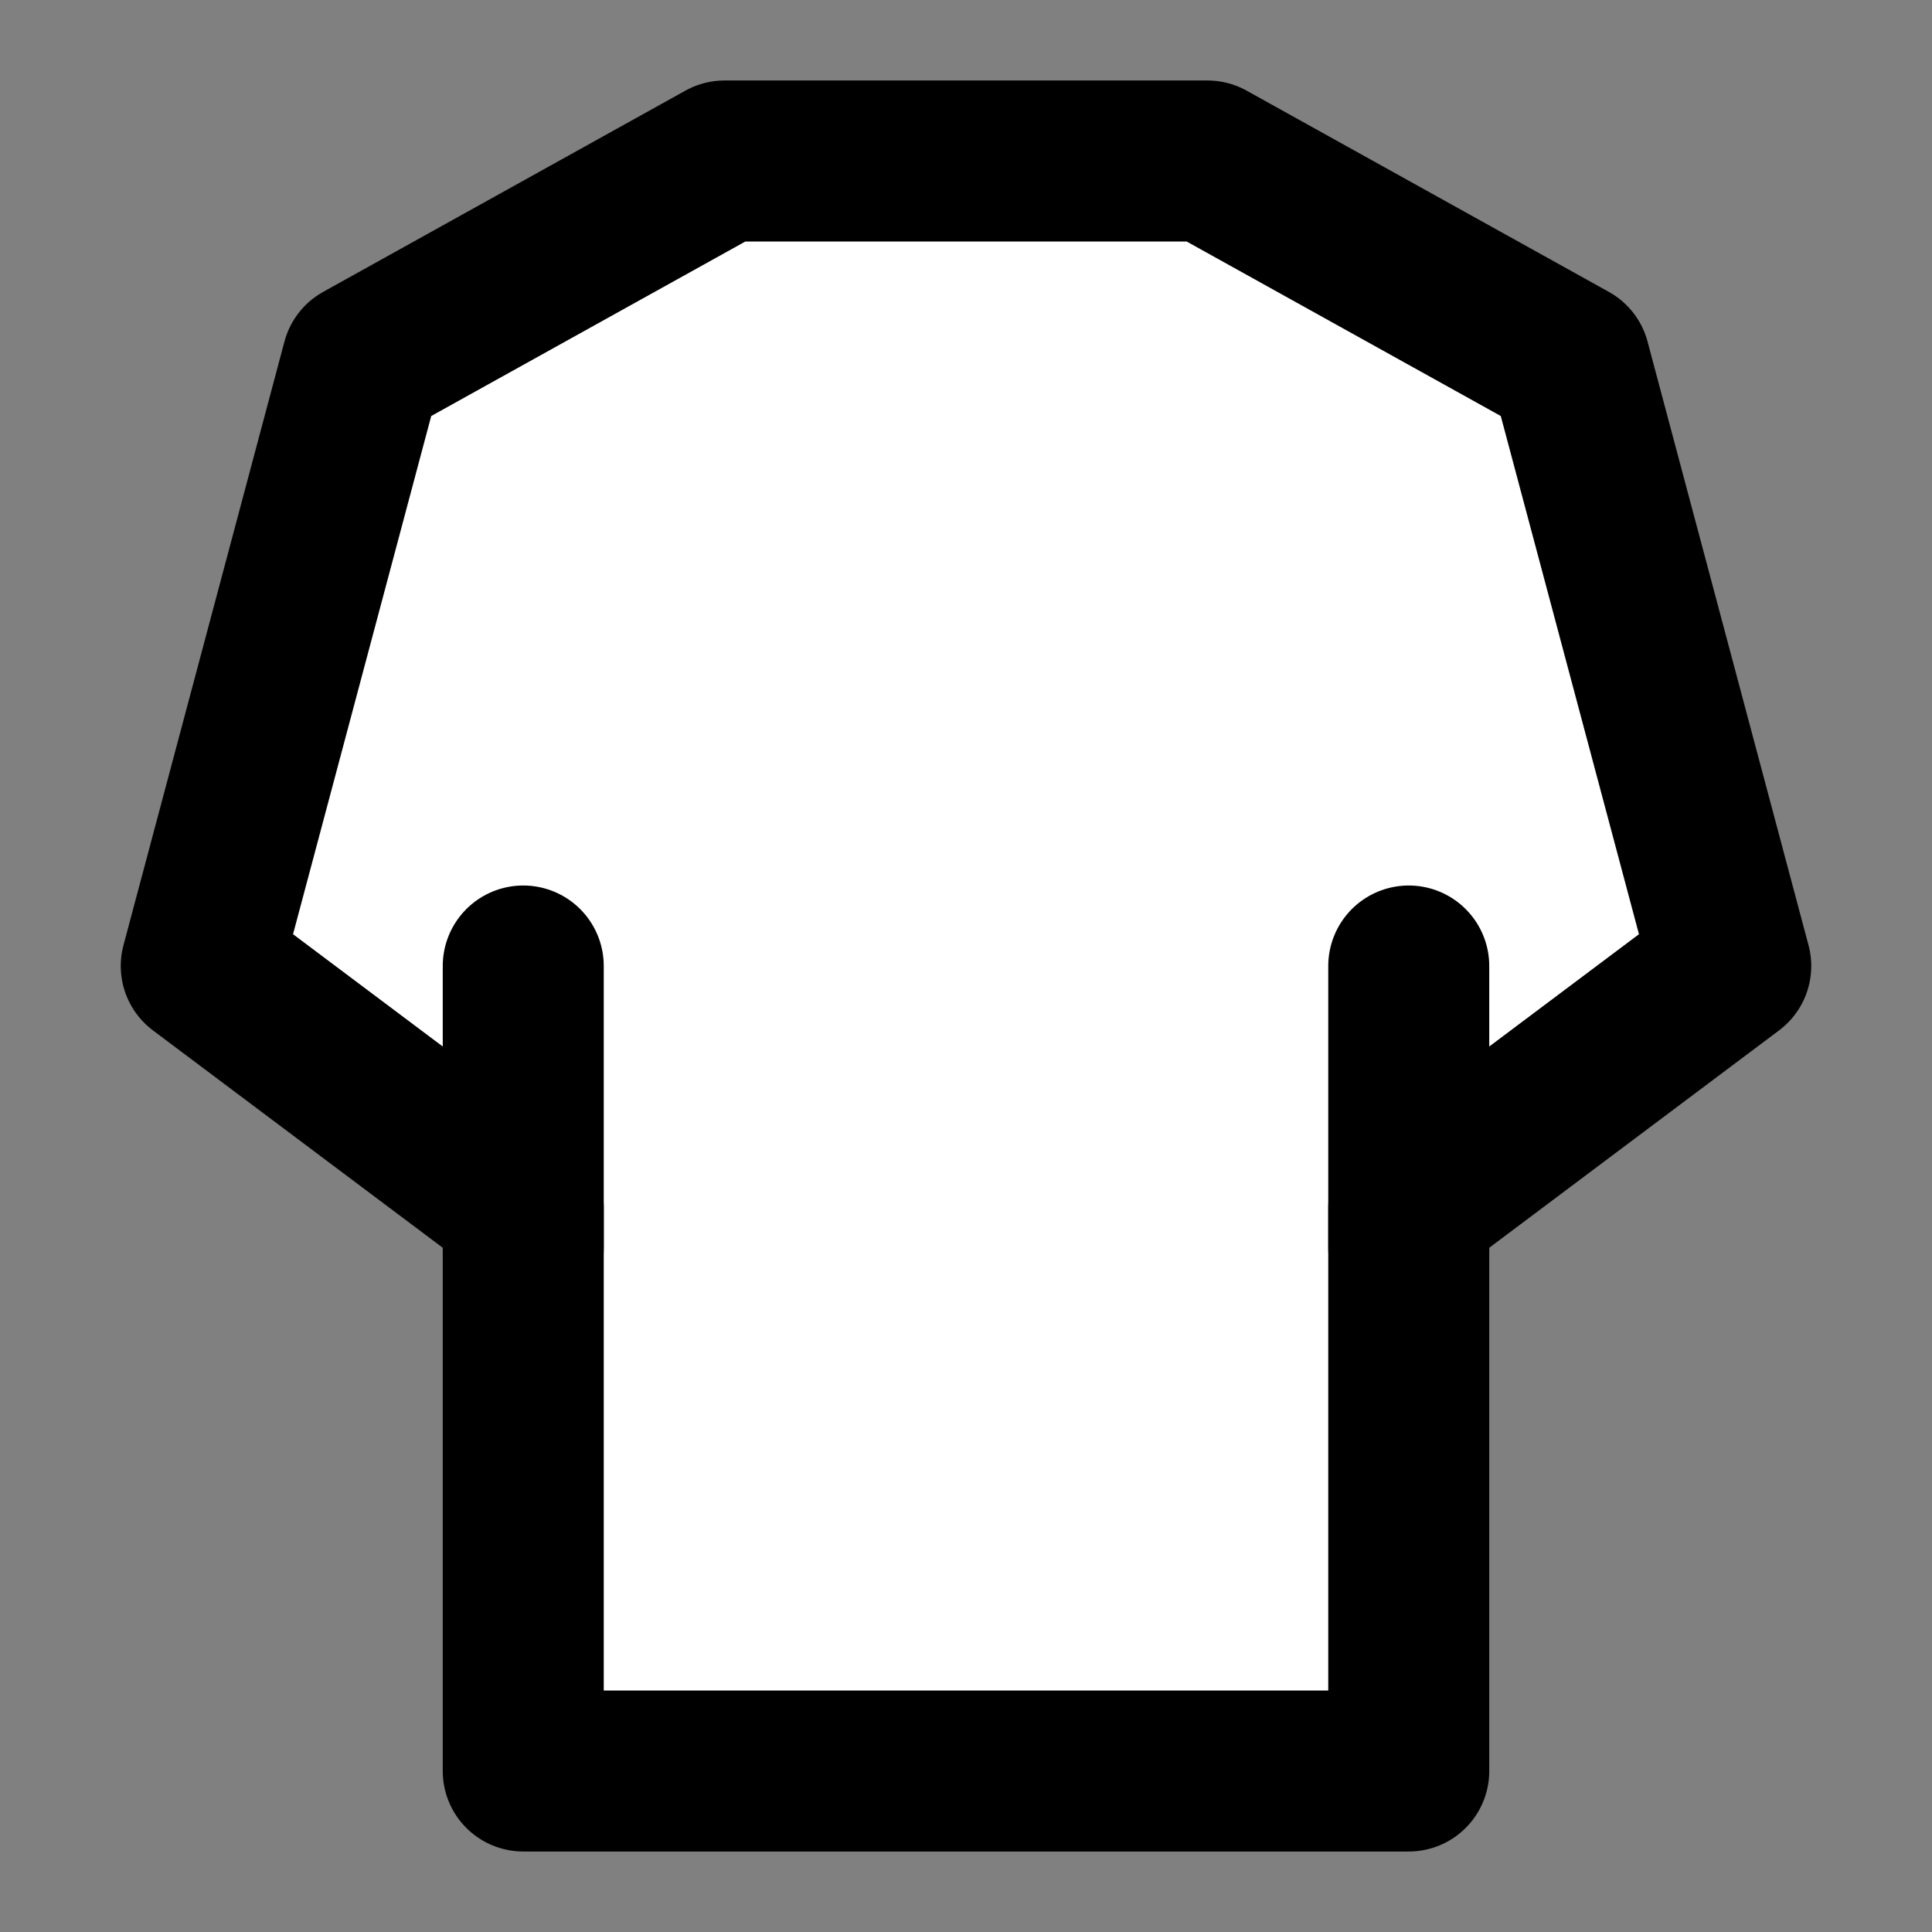
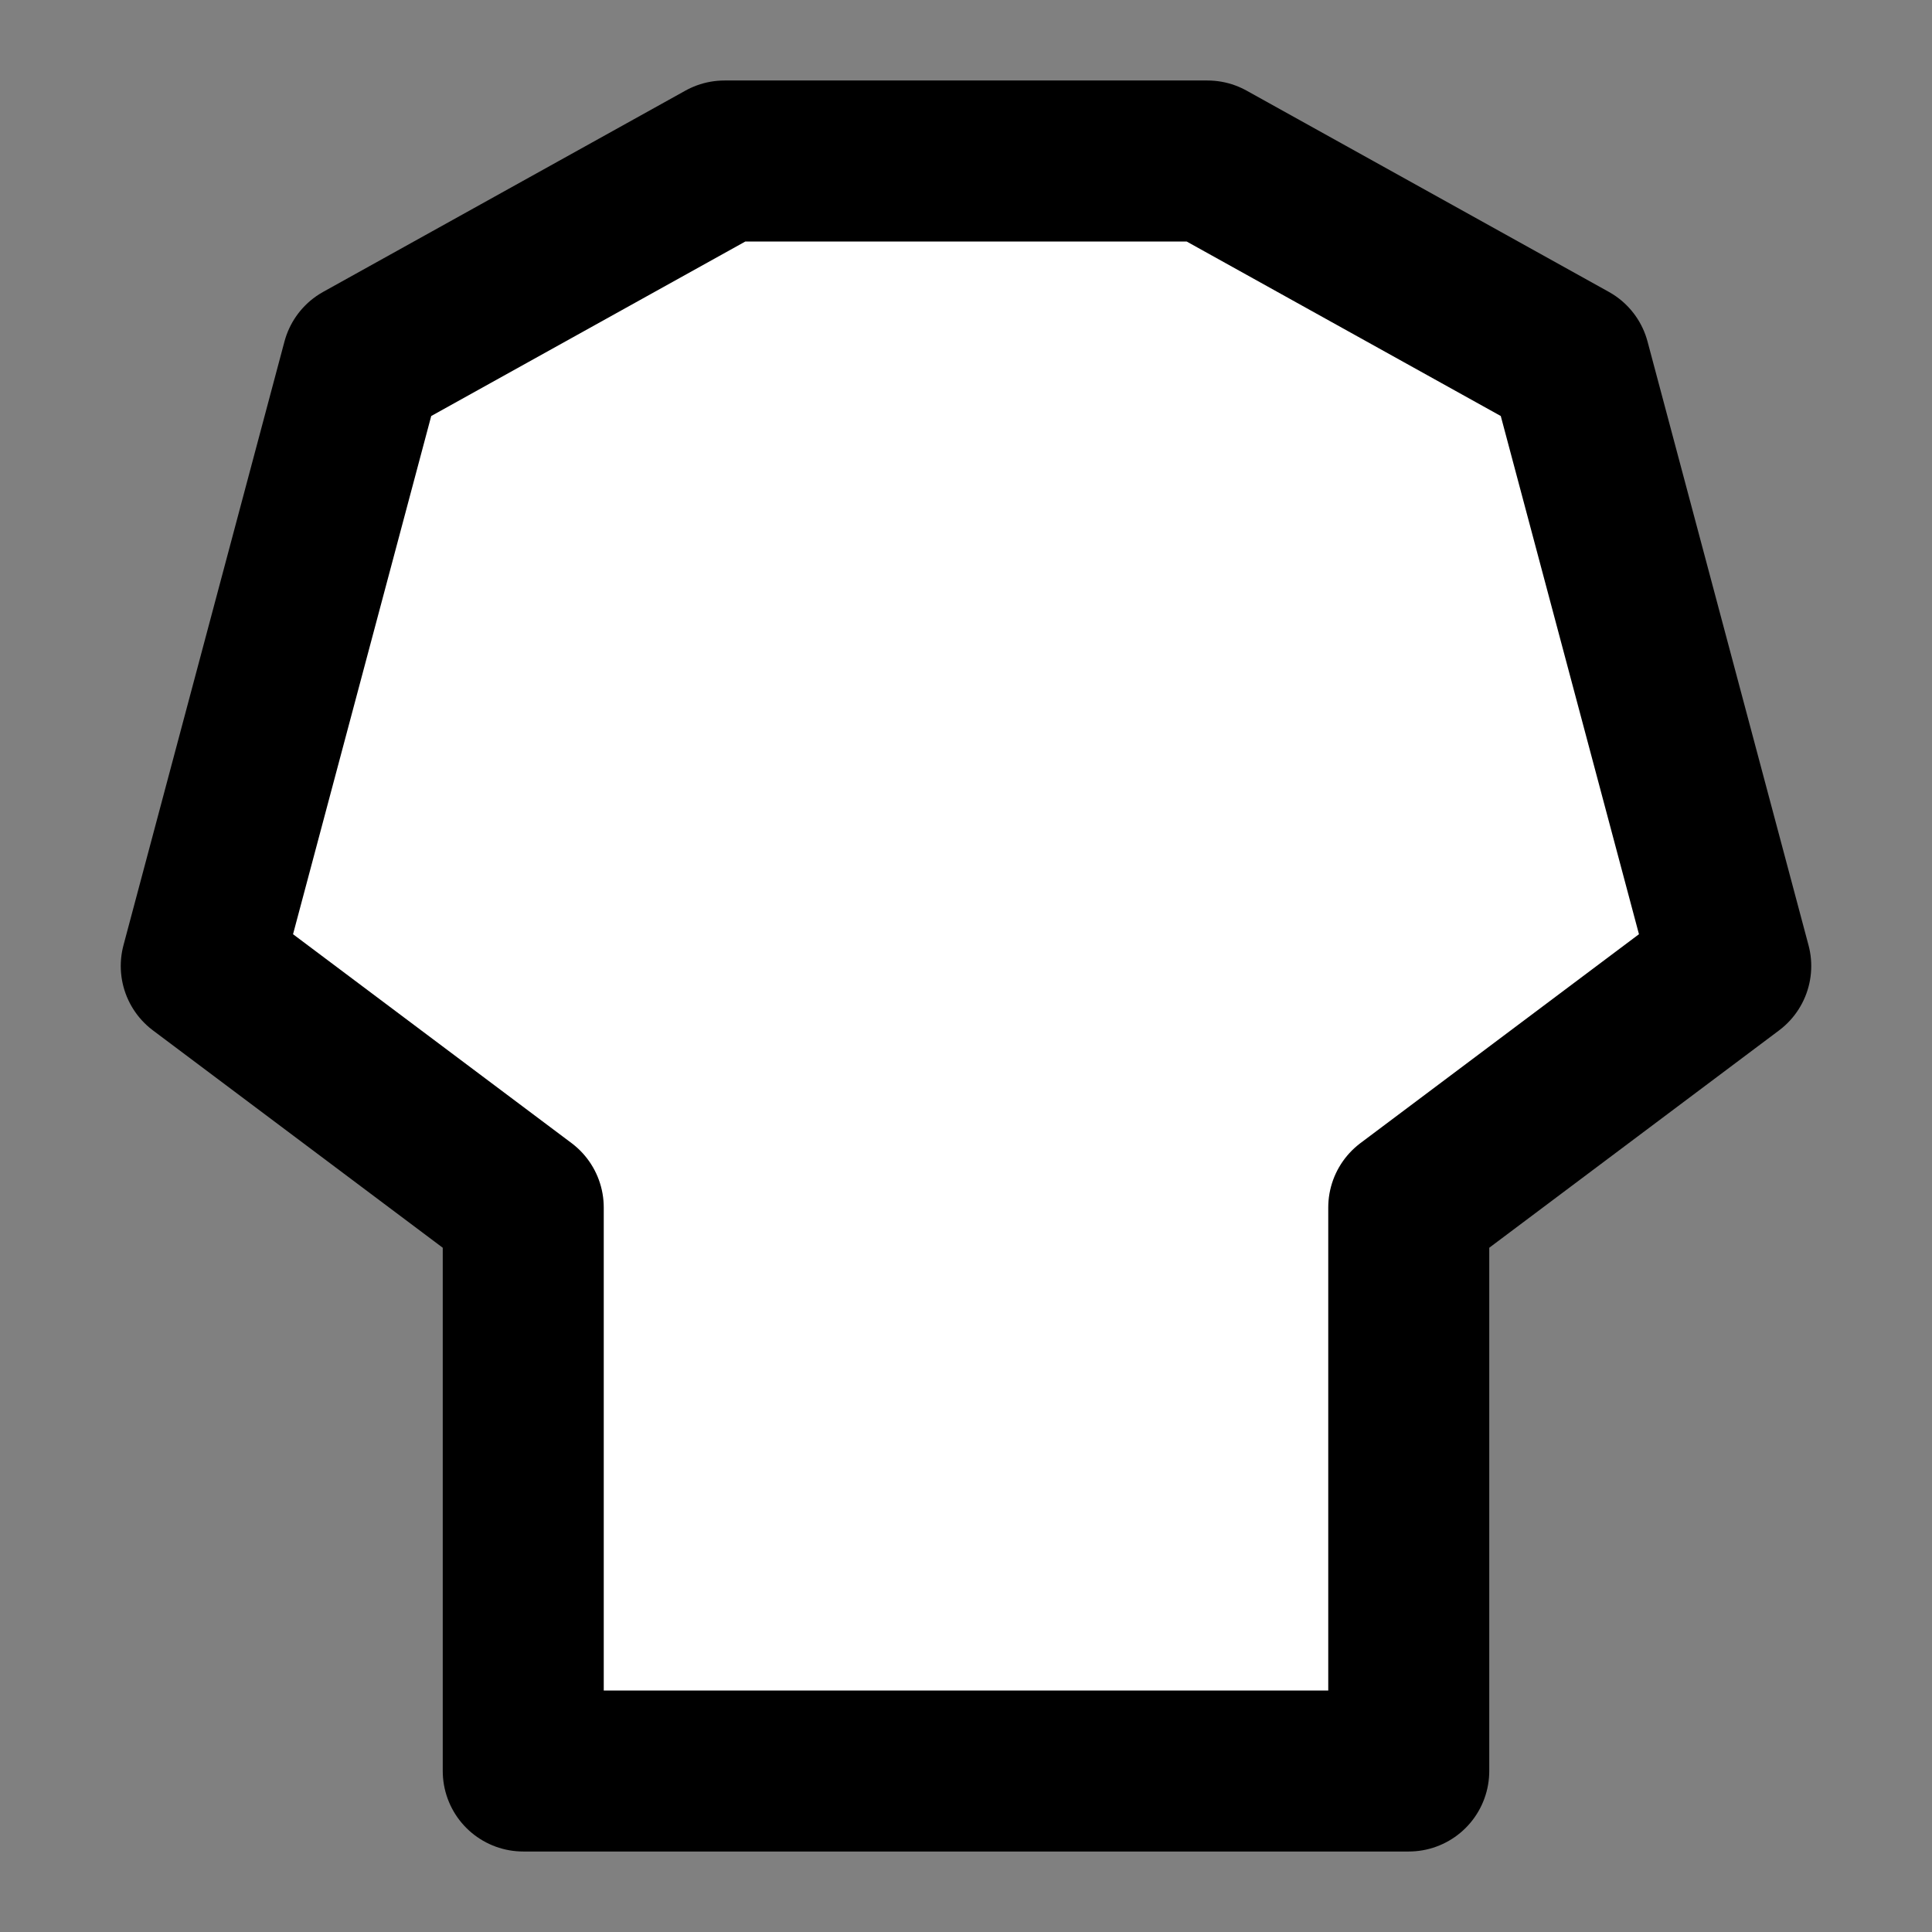
<svg xmlns="http://www.w3.org/2000/svg" fill="none" viewBox="0 0 48 48" height="34" width="34">
  <rect x="0" y="0" width="48" height="48" fill="#808080" stroke="none" />
  <path stroke-linejoin="round" stroke-linecap="round" stroke-width="4" stroke="#000000" fill="#ffffff" d="M9 9L18 4H30L39 9L43 24L35 30V44H13V30L5 24L9 9Z" />
-   <path stroke-linejoin="round" stroke-linecap="round" stroke-width="4" stroke="#000000" d="M13 31L13 24" />
-   <path stroke-linejoin="round" stroke-linecap="round" stroke-width="4" stroke="#000000" d="M35 31L35 24" />
</svg>